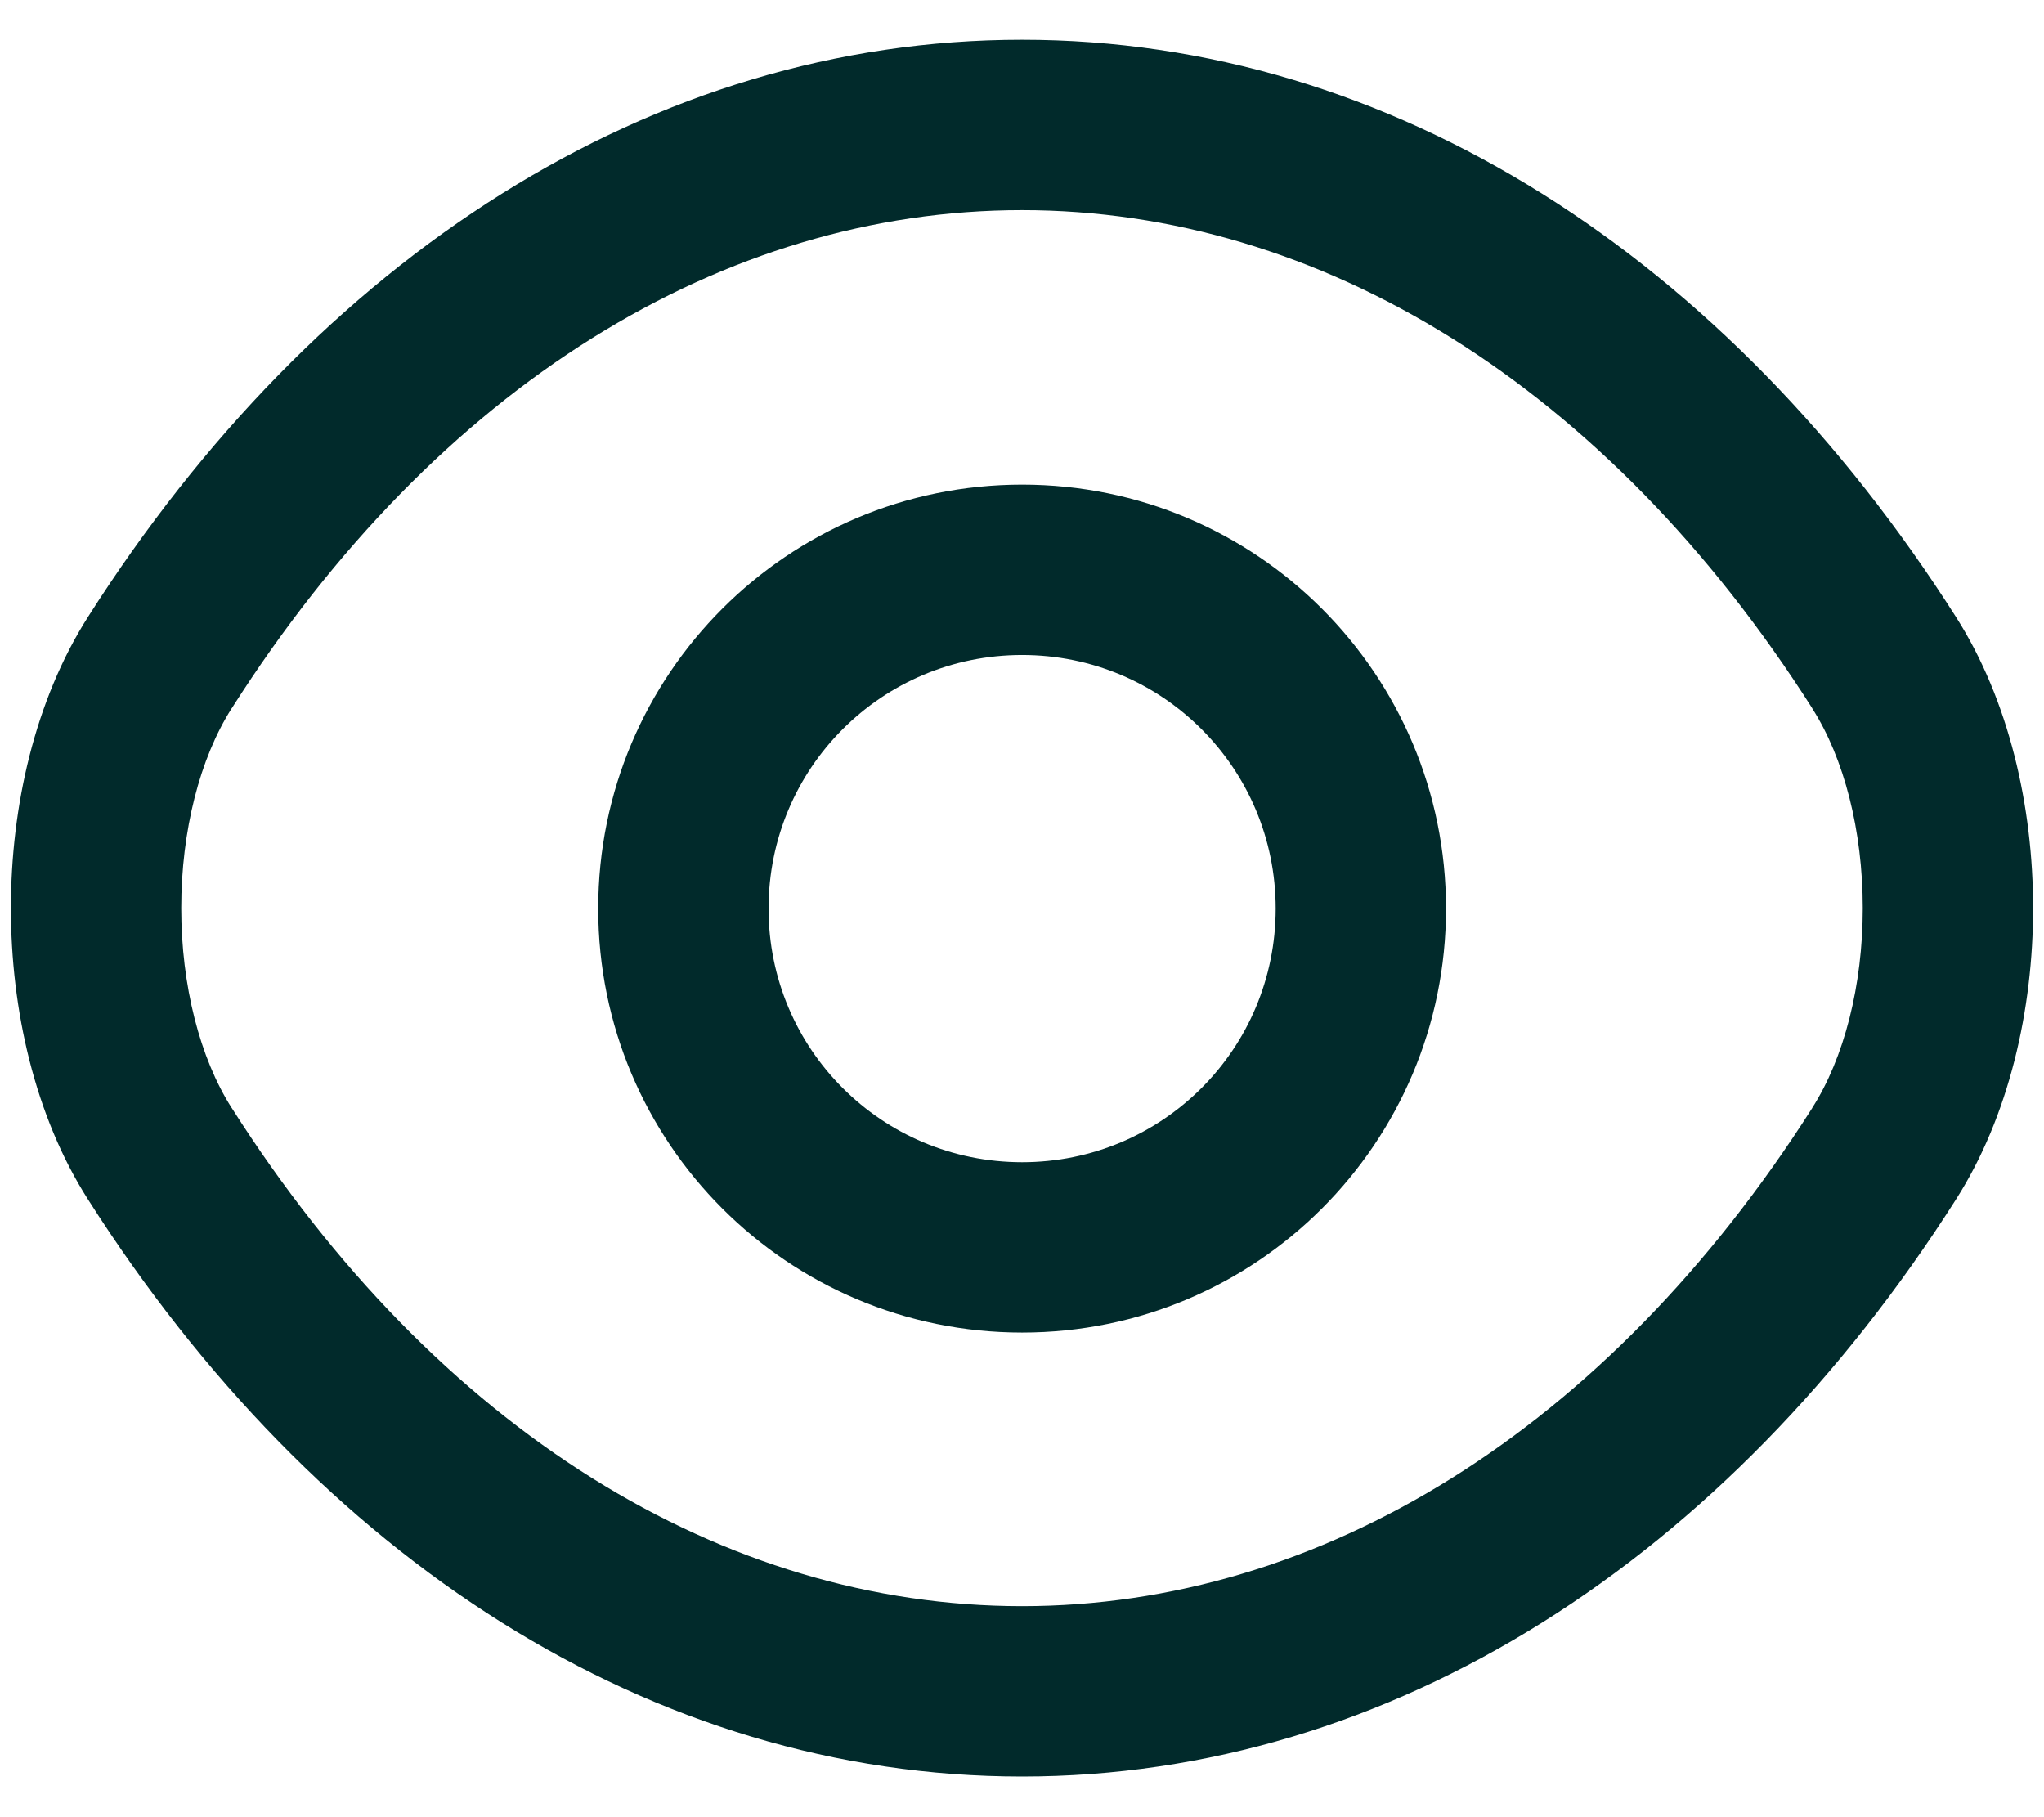
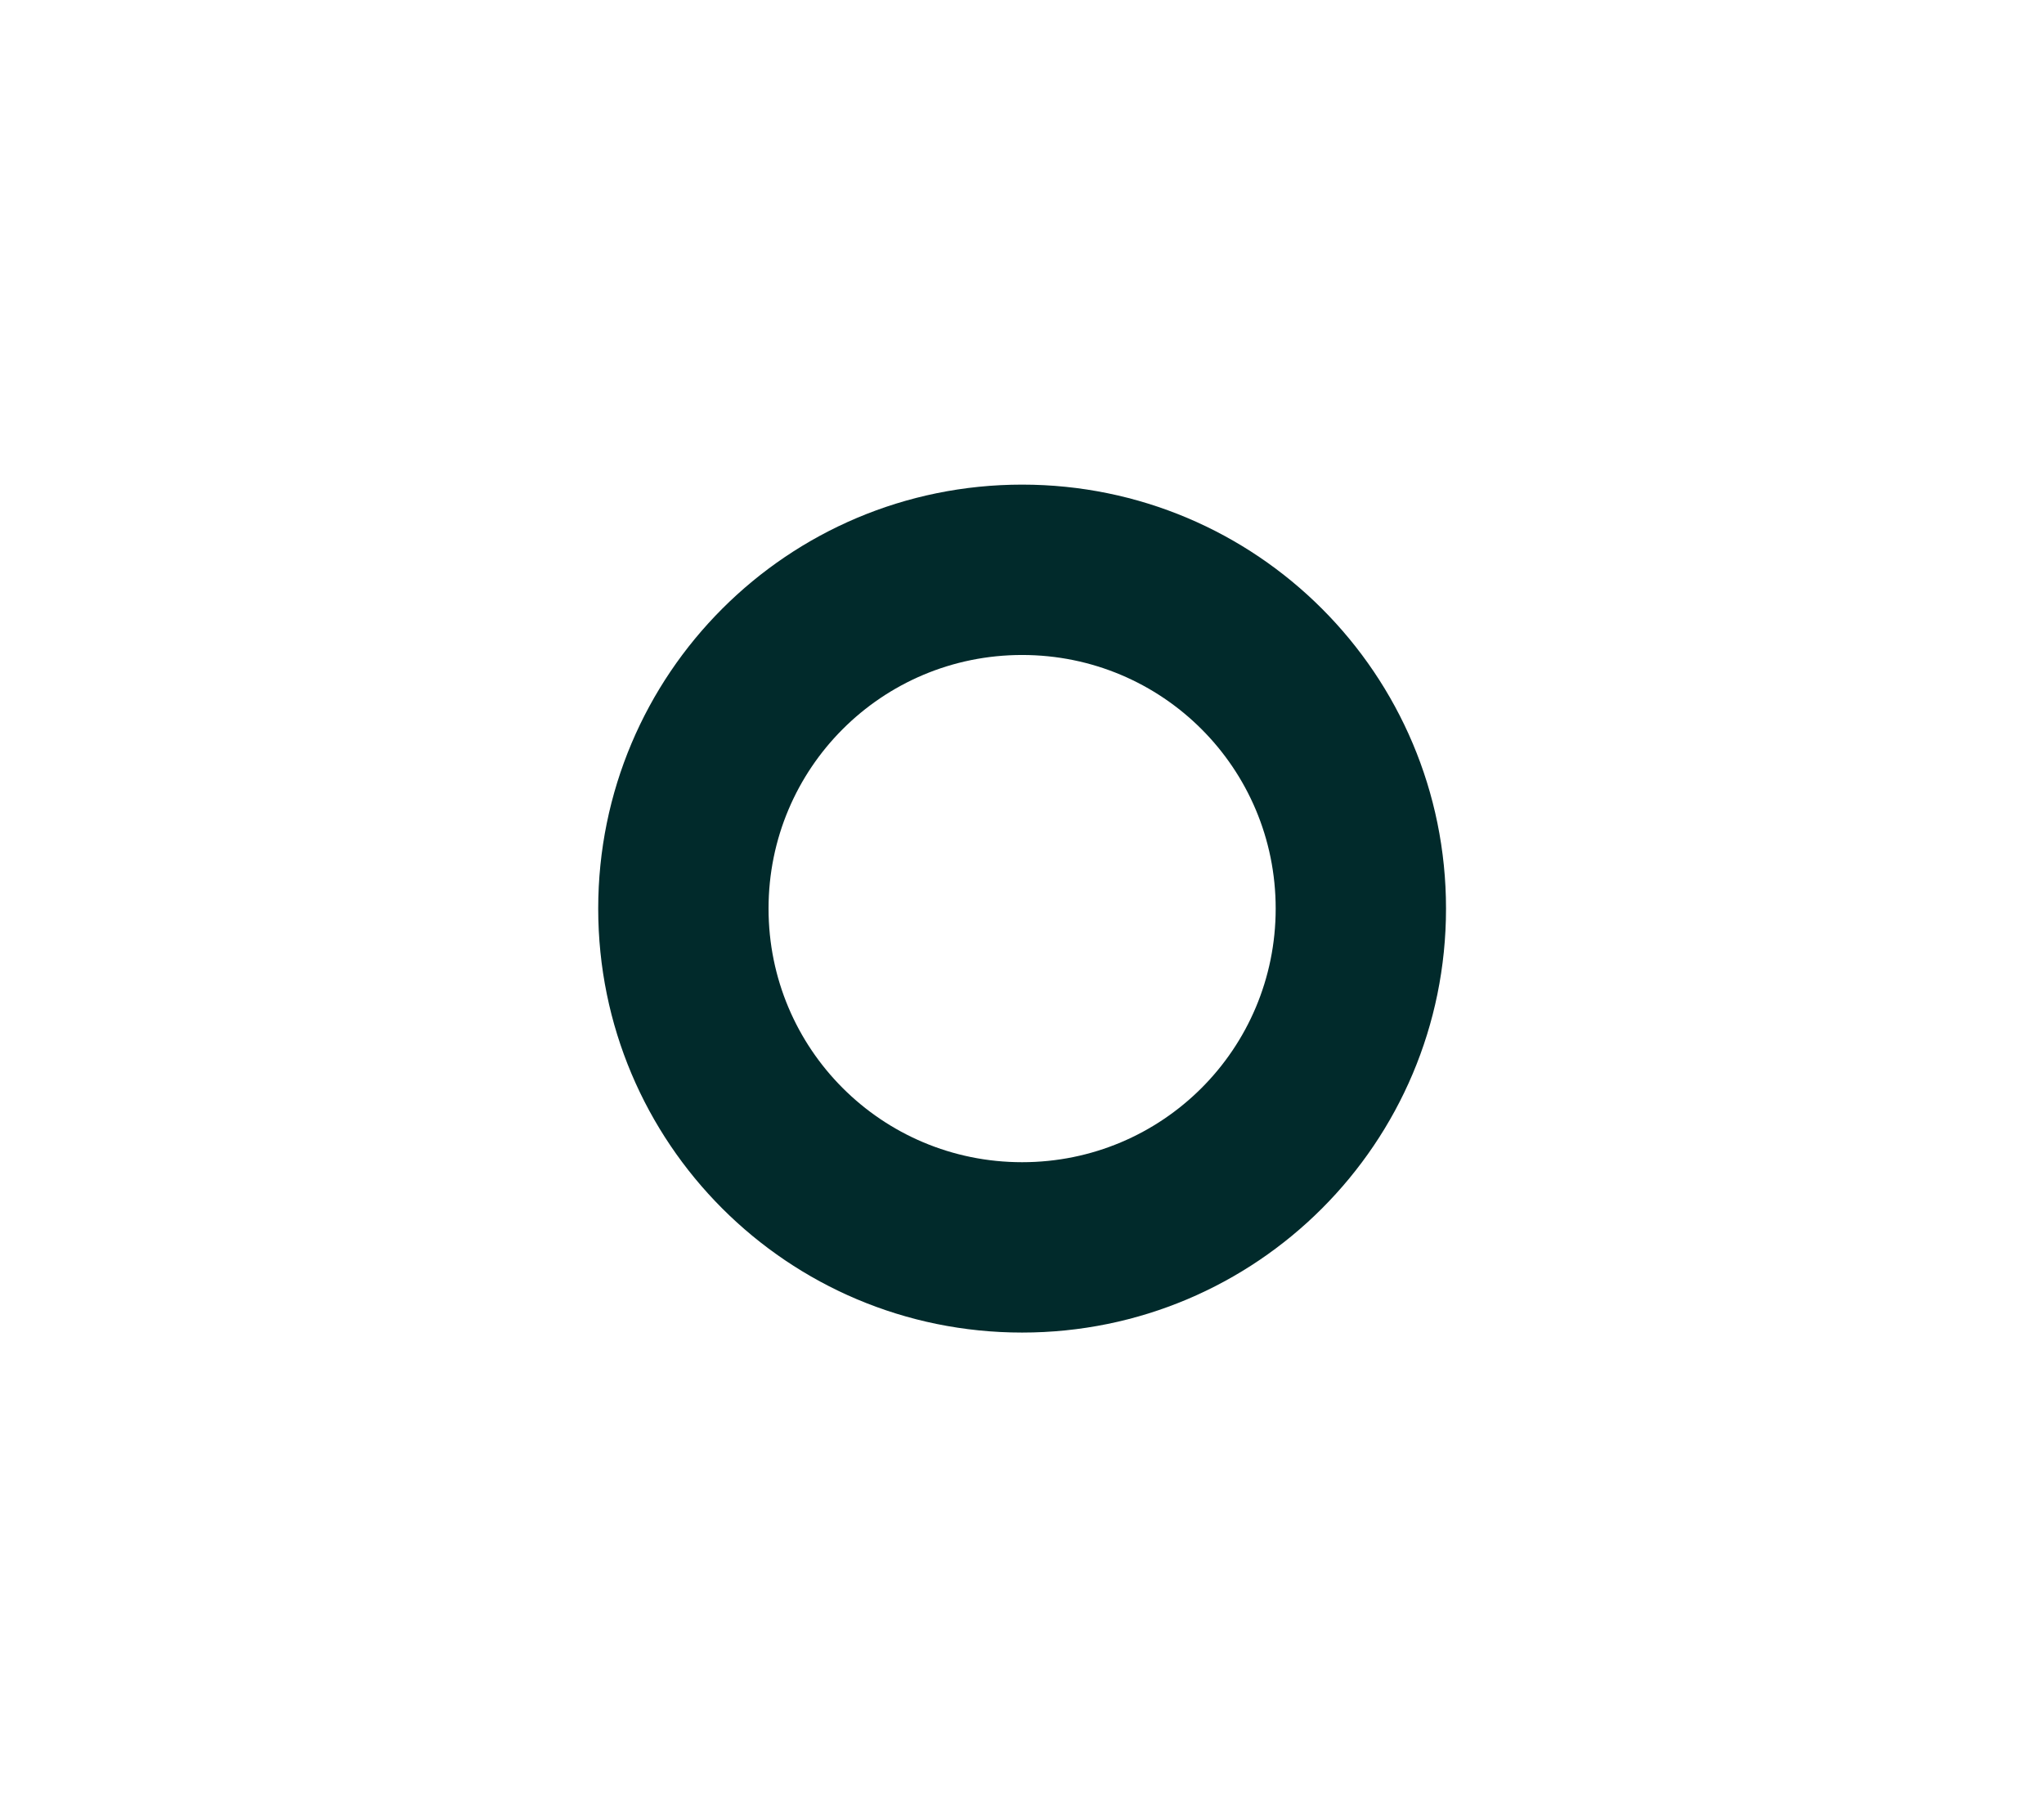
<svg xmlns="http://www.w3.org/2000/svg" width="18" height="16" viewBox="0 0 18 16" fill="none">
  <path fill-rule="evenodd" clip-rule="evenodd" d="M9.001 5.767C7.765 5.767 6.768 6.764 6.768 8C6.768 9.236 7.765 10.233 9.001 10.233C10.237 10.233 11.234 9.236 11.234 8C11.234 6.764 10.237 5.767 9.001 5.767ZM5.268 8C5.268 5.936 6.937 4.267 9.001 4.267C11.065 4.267 12.734 5.936 12.734 8C12.734 10.064 11.065 11.733 9.001 11.733C6.937 11.733 5.268 10.064 5.268 8Z" fill="#012A2B" />
-   <path fill-rule="evenodd" clip-rule="evenodd" d="M0.776 5.43C2.785 2.272 5.74 0.35 9 0.35C12.26 0.35 15.215 2.272 17.224 5.431C17.694 6.168 17.904 7.105 17.904 7.996C17.904 8.887 17.694 9.825 17.224 10.562C15.215 13.72 12.259 15.642 9 15.642C5.74 15.642 2.785 13.72 0.775 10.561C0.305 9.824 0.096 8.887 0.096 7.996C0.096 7.104 0.306 6.167 0.776 5.43ZM9 1.85C6.376 1.85 3.848 3.395 2.041 6.236L2.04 6.237C1.761 6.675 1.596 7.313 1.596 7.996C1.596 8.679 1.761 9.317 2.04 9.755L2.041 9.756C3.848 12.597 6.376 14.142 9 14.142C11.623 14.142 14.151 12.597 15.959 9.756L15.959 9.755C16.239 9.317 16.404 8.679 16.404 7.996C16.404 7.313 16.239 6.675 15.959 6.237L15.959 6.236C14.151 3.395 11.623 1.85 9 1.85Z" fill="#012A2B" />
</svg>